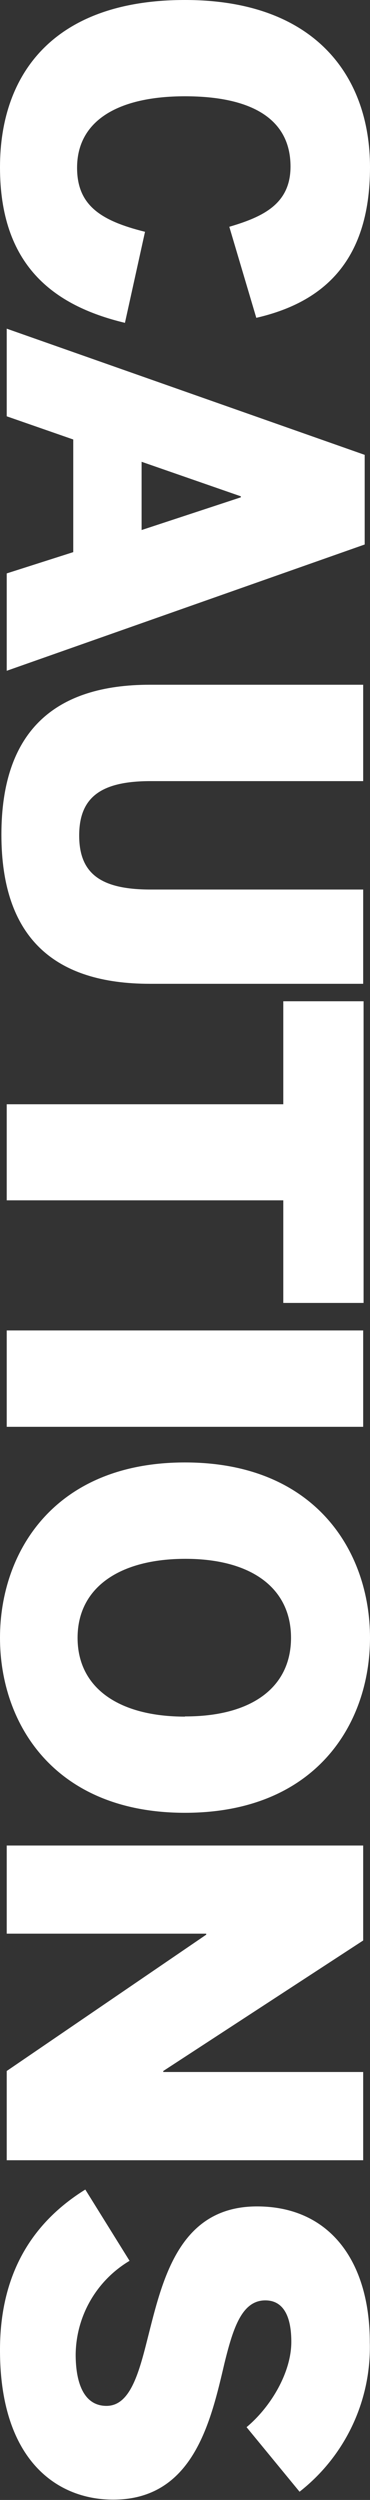
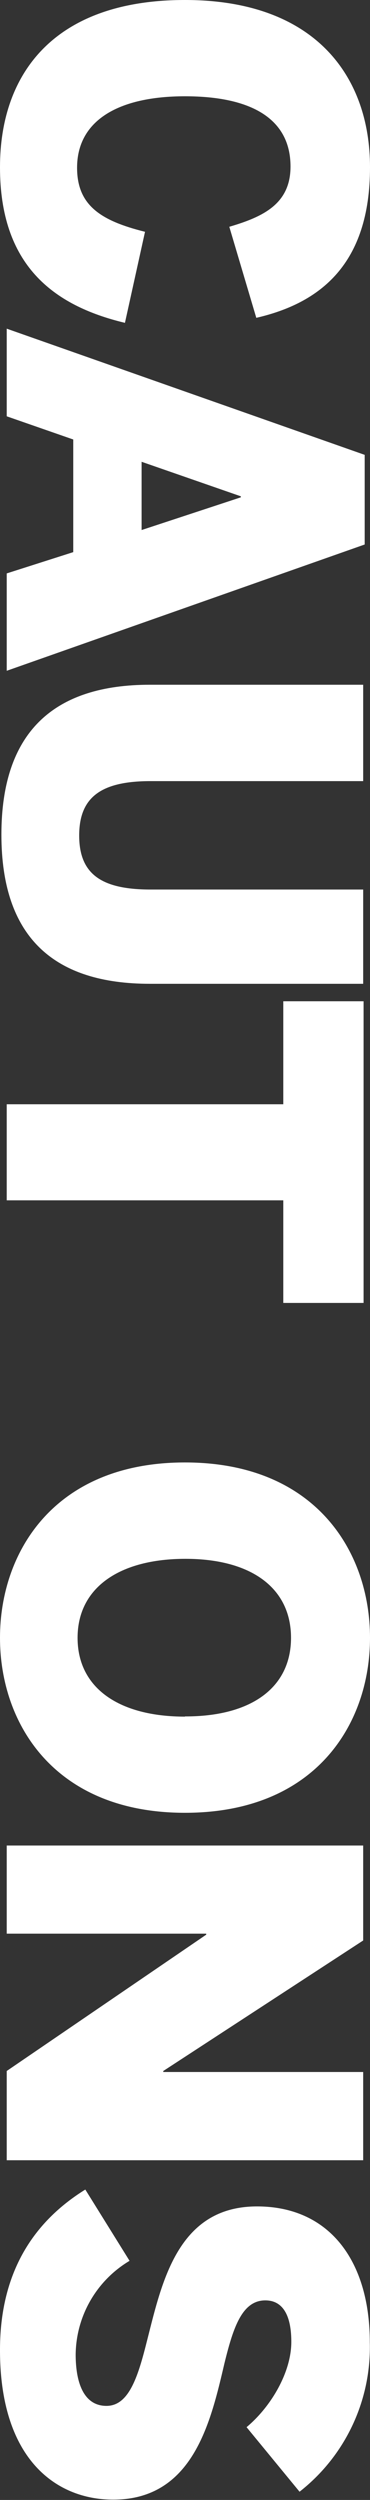
<svg xmlns="http://www.w3.org/2000/svg" viewBox="0 0 36.87 249.03">
  <rect x="0" y="0" width="36.87" height="249.03" fill="#333333" stroke="none" />
  <defs>
    <style>.cls-1{fill:#fff;}</style>
  </defs>
  <g id="レイヤー_2" data-name="レイヤー 2">
    <g id="rayout">
      <path class="cls-1" d="M18.43,0c13,0,18.44,7.63,18.44,16.66,0,9.69-5,13.54-11.33,15l-2.69-9.07c3.41-1,6.1-2.3,6.1-6,0-4.75-3.89-7-10.52-7S7.68,12,7.68,16.71c0,3.74,2.35,5.28,6.77,6.38l-2,9.07C5.23,30.43,0,26.35,0,16.66,0,7.3,5.42,0,18.43,0Z" />
      <path class="cls-1" d="M36.34,45.31v8.93L.67,66.82v-9.7L7.3,55V43.78L.67,41.47V32.74ZM14.11,52.8,24,49.54v-.1L14.11,46Z" />
      <path class="cls-1" d="M14.93,68.21H36.19v9.6H15c-4.9,0-7.11,1.58-7.11,5.42s2.21,5.38,7.11,5.38H36.19V98H14.93C5.52,98,.14,93.51.14,83.14S5.52,68.21,14.93,68.21Z" />
      <path class="cls-1" d="M28.23,110V99.74h8v30.05h-8V119.57H.67V110Z" />
-       <path class="cls-1" d="M36.19,132.53v9.6H.67v-9.6Z" />
      <path class="cls-1" d="M18.43,145.68c13,0,18.44,8.88,18.44,17.47s-5.43,17.43-18.44,17.43S0,171.7,0,163.15,5.42,145.68,18.43,145.68Zm0,25.3C25,171,29,168.14,29,163.15s-4-7.87-10.52-7.87-10.75,2.83-10.75,7.87S11.91,171,18.43,171Z" />
      <path class="cls-1" d="M36.19,183.84v9.46l-19.92,13v.1H36.19v8.79H.67V206.3l19.88-13.58v-.1H.67v-8.78Z" />
      <path class="cls-1" d="M8.5,218.11l4.41,7.1a11,11,0,0,0-5.37,9.32c0,2.93.86,5.13,3.07,5.13s3.12-2.83,4-6.33c1.49-5.81,3-13.54,11-13.54,7.25,0,11.24,5.47,11.24,13.54a18.28,18.28,0,0,1-7,14.88l-5.28-6.43c2.4-2,4.46-5.43,4.46-8.5,0-2.74-.91-4.13-2.59-4.13-2.35,0-3.22,2.79-4.08,6.29C21,241.25,19.25,249,11.28,249,5.62,249,0,245,0,234.1,0,226,3.65,221.13,8.5,218.11Z" />
    </g>
  </g>
</svg>